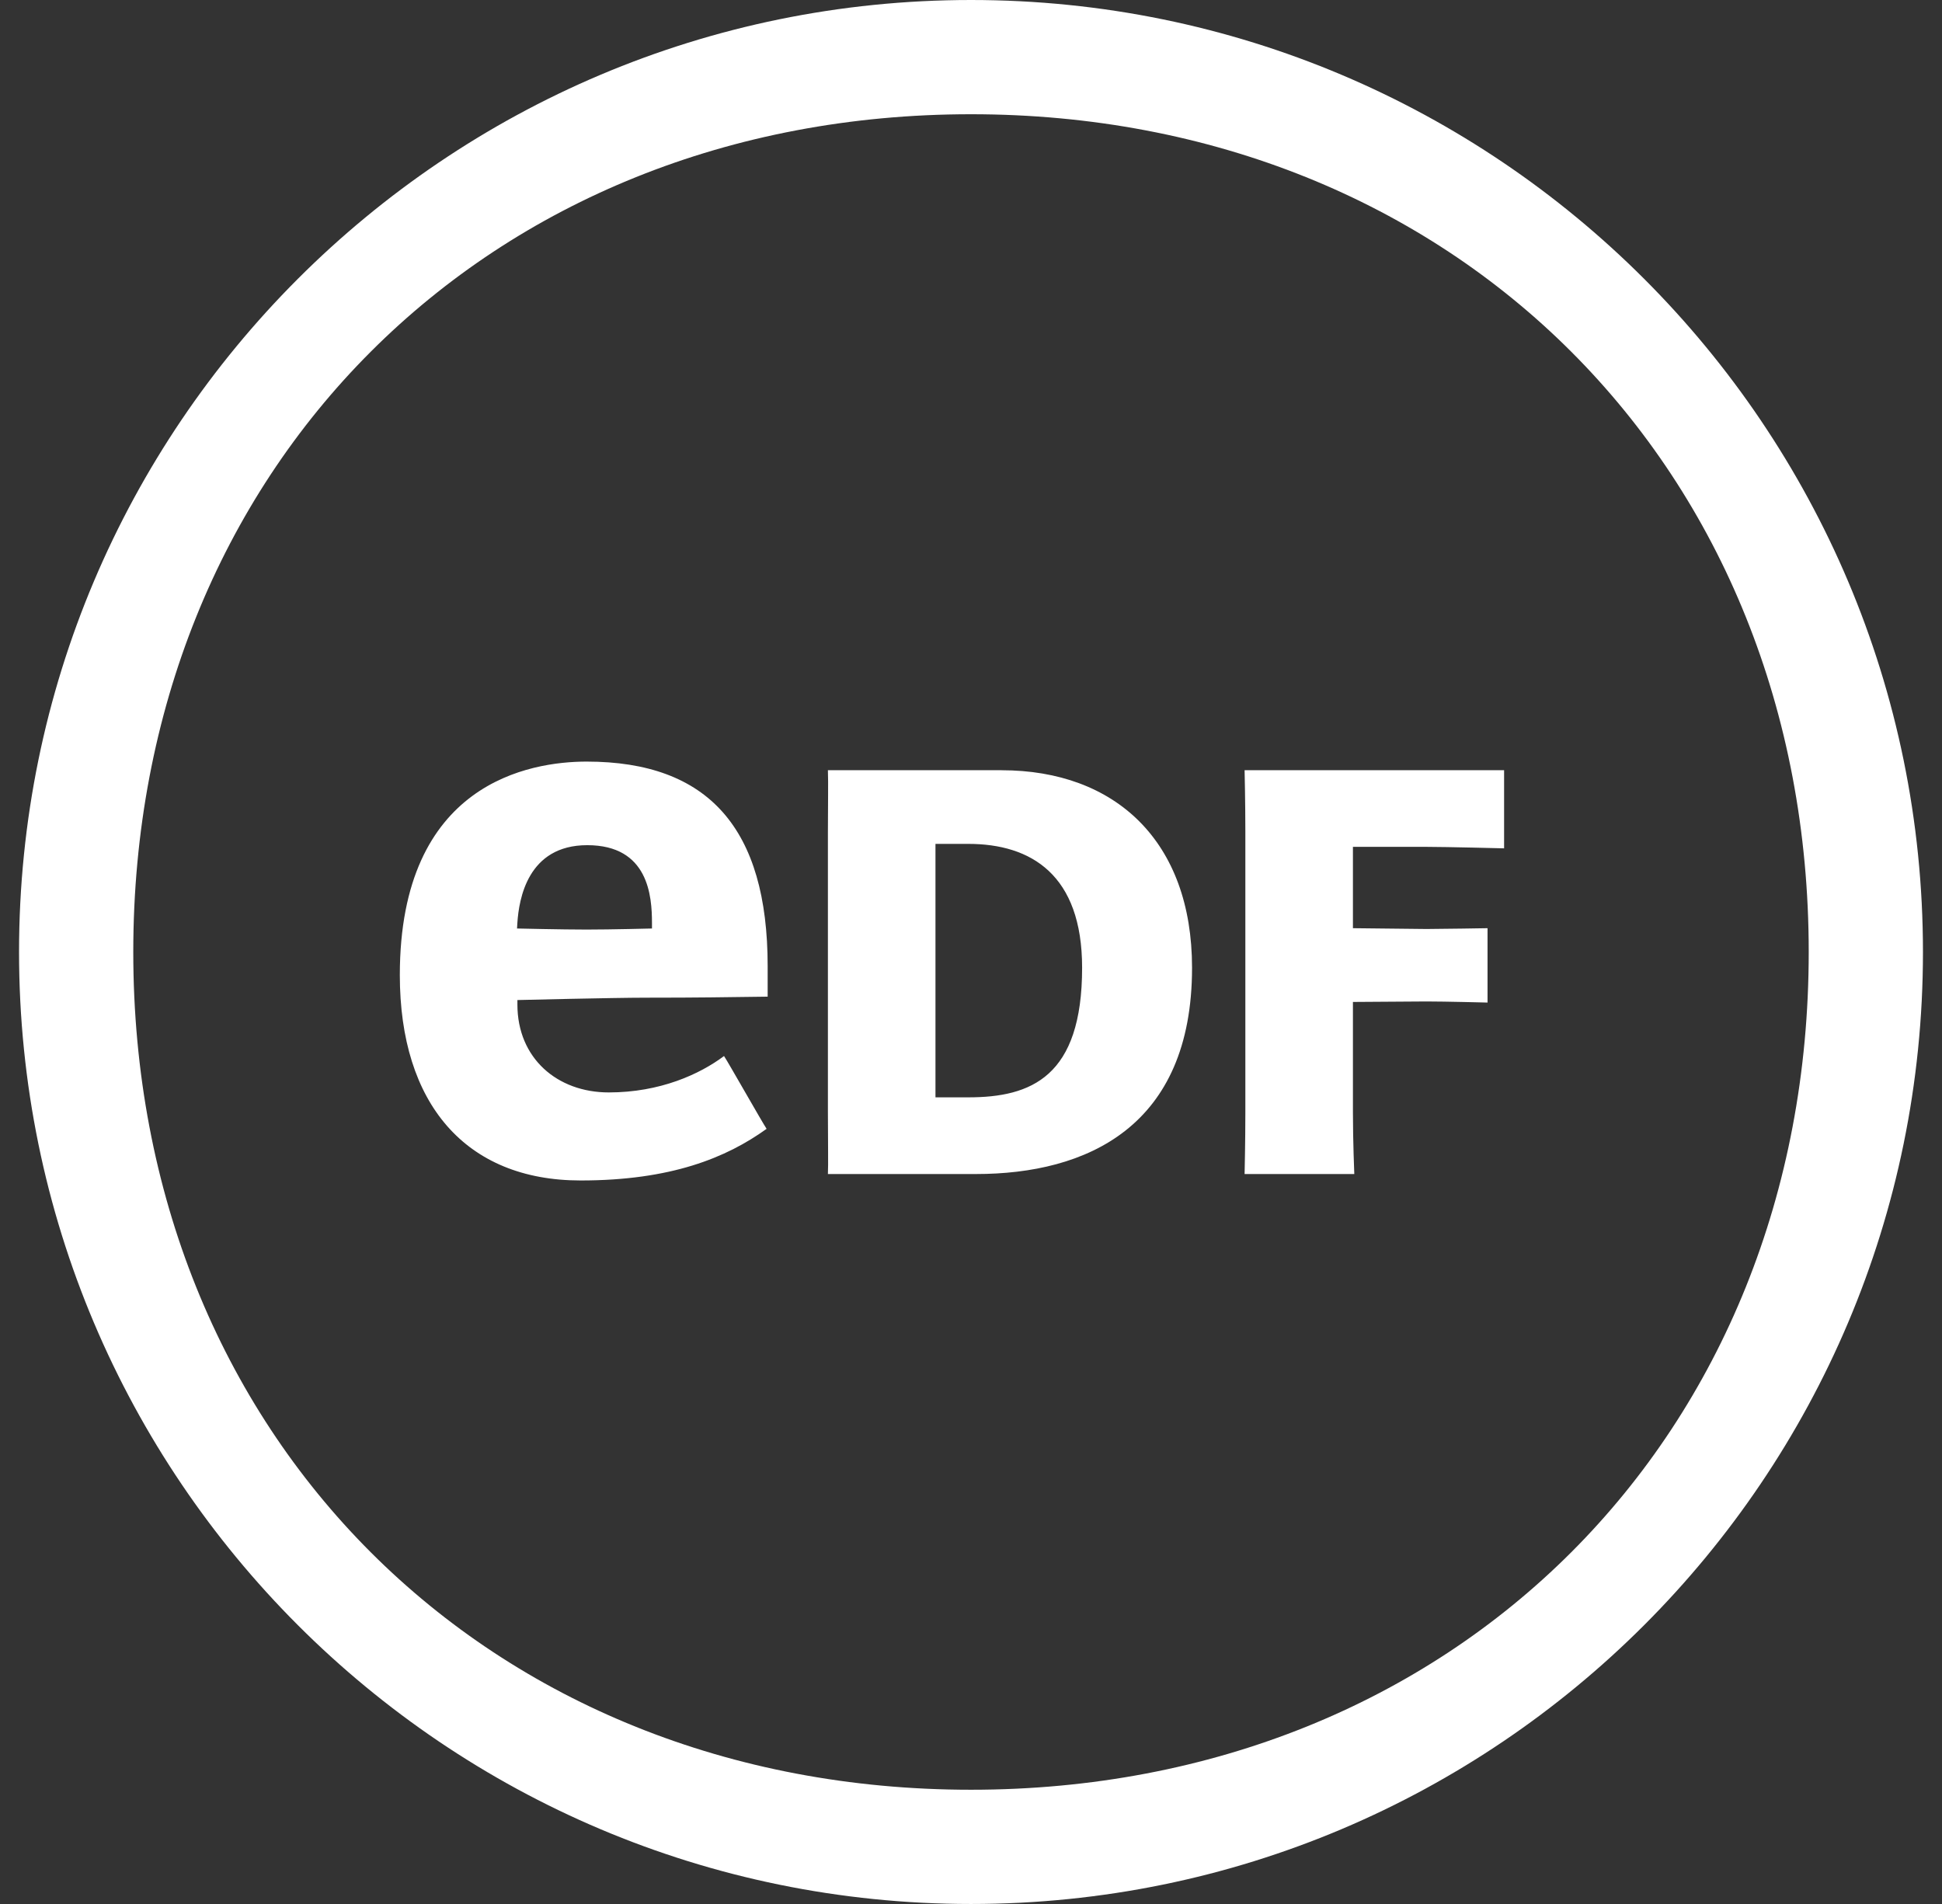
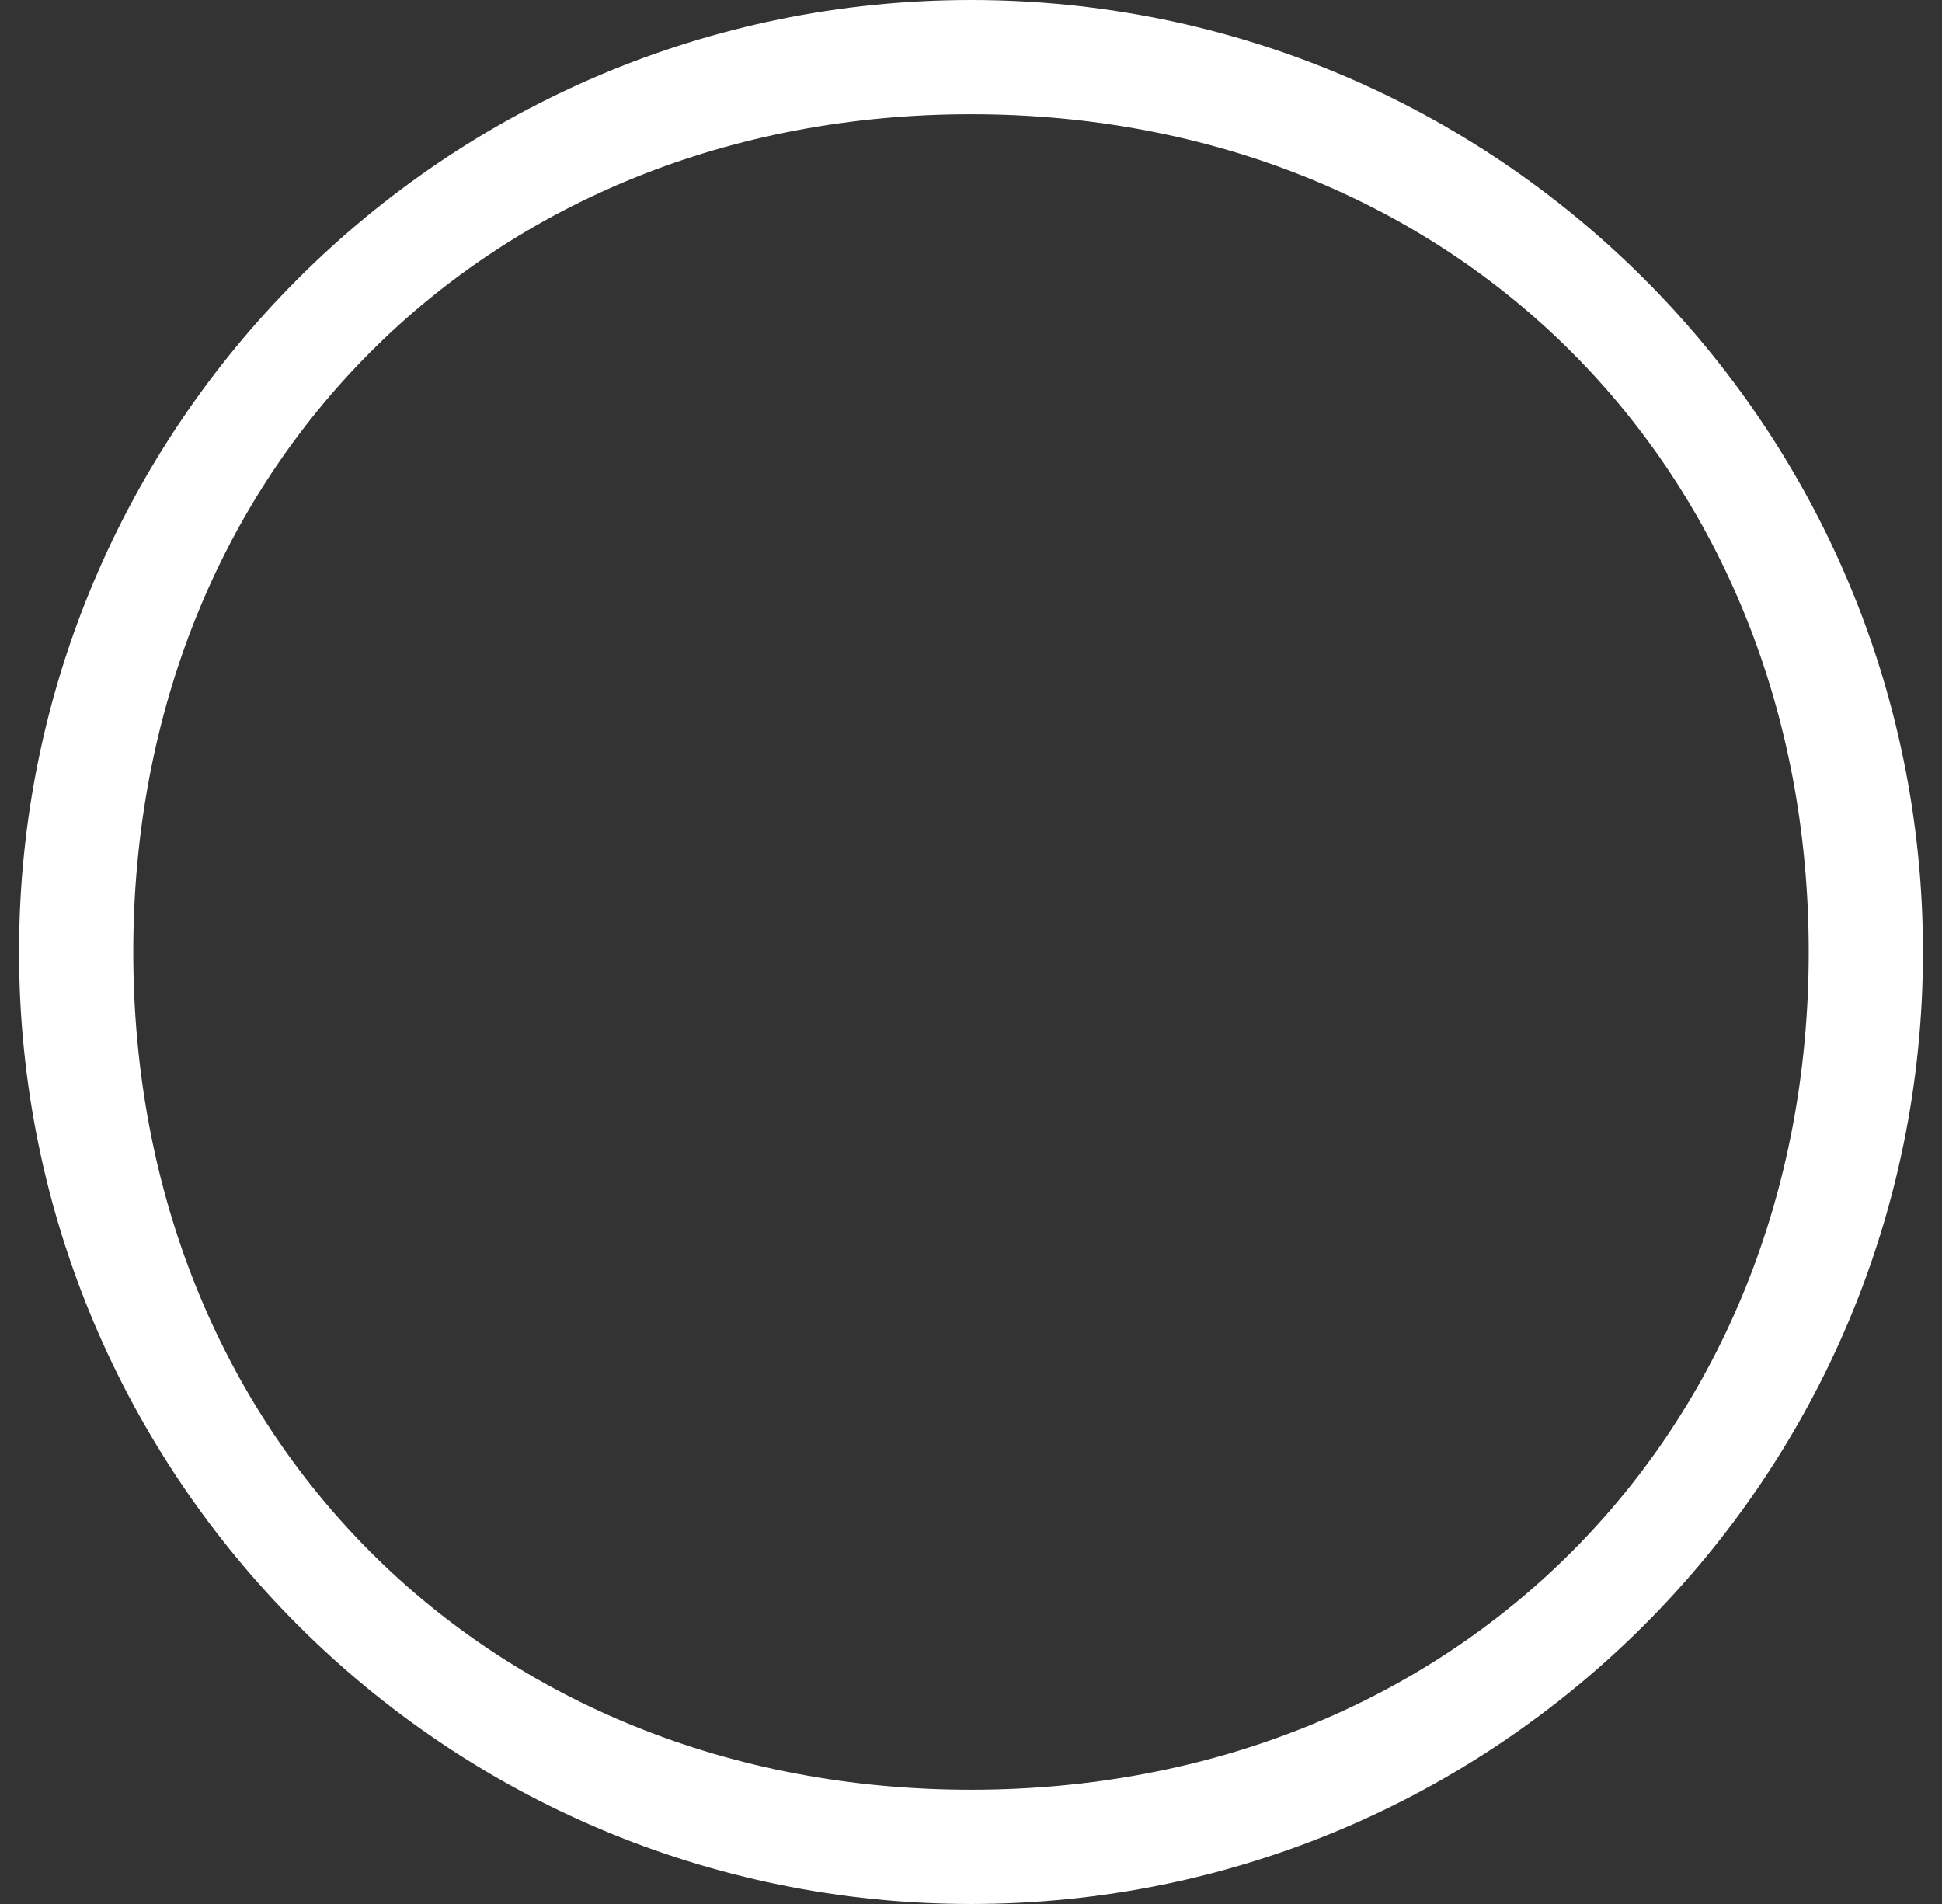
<svg xmlns="http://www.w3.org/2000/svg" width="51" height="50" viewBox="0 0 51 50" fill="none">
  <rect x="0" y="0" width="51" height="50" fill="#333333" stroke="none" />
  <g id="EDF">
    <path id="Ellipse 1 (Stroke)" fill-rule="evenodd" clip-rule="evenodd" d="M25.5 47C38.203 47 47.5 37.703 47.5 25C47.5 12.297 38.203 3 25.5 3C12.797 3 3.5 12.297 3.5 25C3.5 37.703 12.797 47 25.5 47ZM25.5 50C39.307 50 50.5 38.807 50.5 25C50.5 11.193 39.307 0 25.5 0C11.693 0 0.5 11.193 0.5 25C0.5 38.807 11.693 50 25.5 50Z" fill="white" />
-     <path id="Vector" d="M26.302 20.227C29.285 20.227 31.305 22.085 31.305 25.414C31.305 29.595 28.534 30.831 25.629 30.831H21.742C21.755 30.599 21.742 29.982 21.742 29.205V21.851C21.742 21.077 21.755 20.583 21.742 20.226H26.302V20.227ZM25.43 28.817C27.079 28.817 28.418 28.279 28.418 25.413C28.418 22.972 27.079 22.161 25.43 22.161H24.567V28.817H25.43ZM35.53 29.205C35.53 29.982 35.566 30.831 35.566 30.831H32.685C32.685 30.831 32.705 29.982 32.705 29.205V21.851C32.705 21.077 32.685 20.226 32.685 20.226H39.5V22.278C39.5 22.278 37.977 22.239 37.461 22.239H35.53V24.375L37.461 24.396C37.822 24.396 39.065 24.375 39.065 24.375V26.328C39.065 26.328 37.962 26.299 37.461 26.299L35.53 26.312V29.205ZM15.988 28.688C14.631 28.688 13.588 27.787 13.588 26.381V26.262C13.588 26.262 16.108 26.2 16.962 26.2C18.416 26.2 19.014 26.187 20.16 26.173V25.372C20.16 21.758 18.605 20 15.406 20C13.93 20 10.5 20.546 10.5 25.607C10.5 28.983 12.228 31 15.249 31C17.621 31 19.076 30.404 20.132 29.644C20.014 29.468 19.129 27.904 19.014 27.732C18.378 28.209 17.334 28.688 15.988 28.688ZM13.587 24.234C13.628 23.62 13.852 22.195 15.422 22.195C17.032 22.195 17.122 23.534 17.122 24.24V24.383C17.122 24.383 16.047 24.411 15.405 24.411C14.762 24.411 13.578 24.383 13.578 24.383L13.587 24.234Z" fill="white" />
  </g>
</svg>